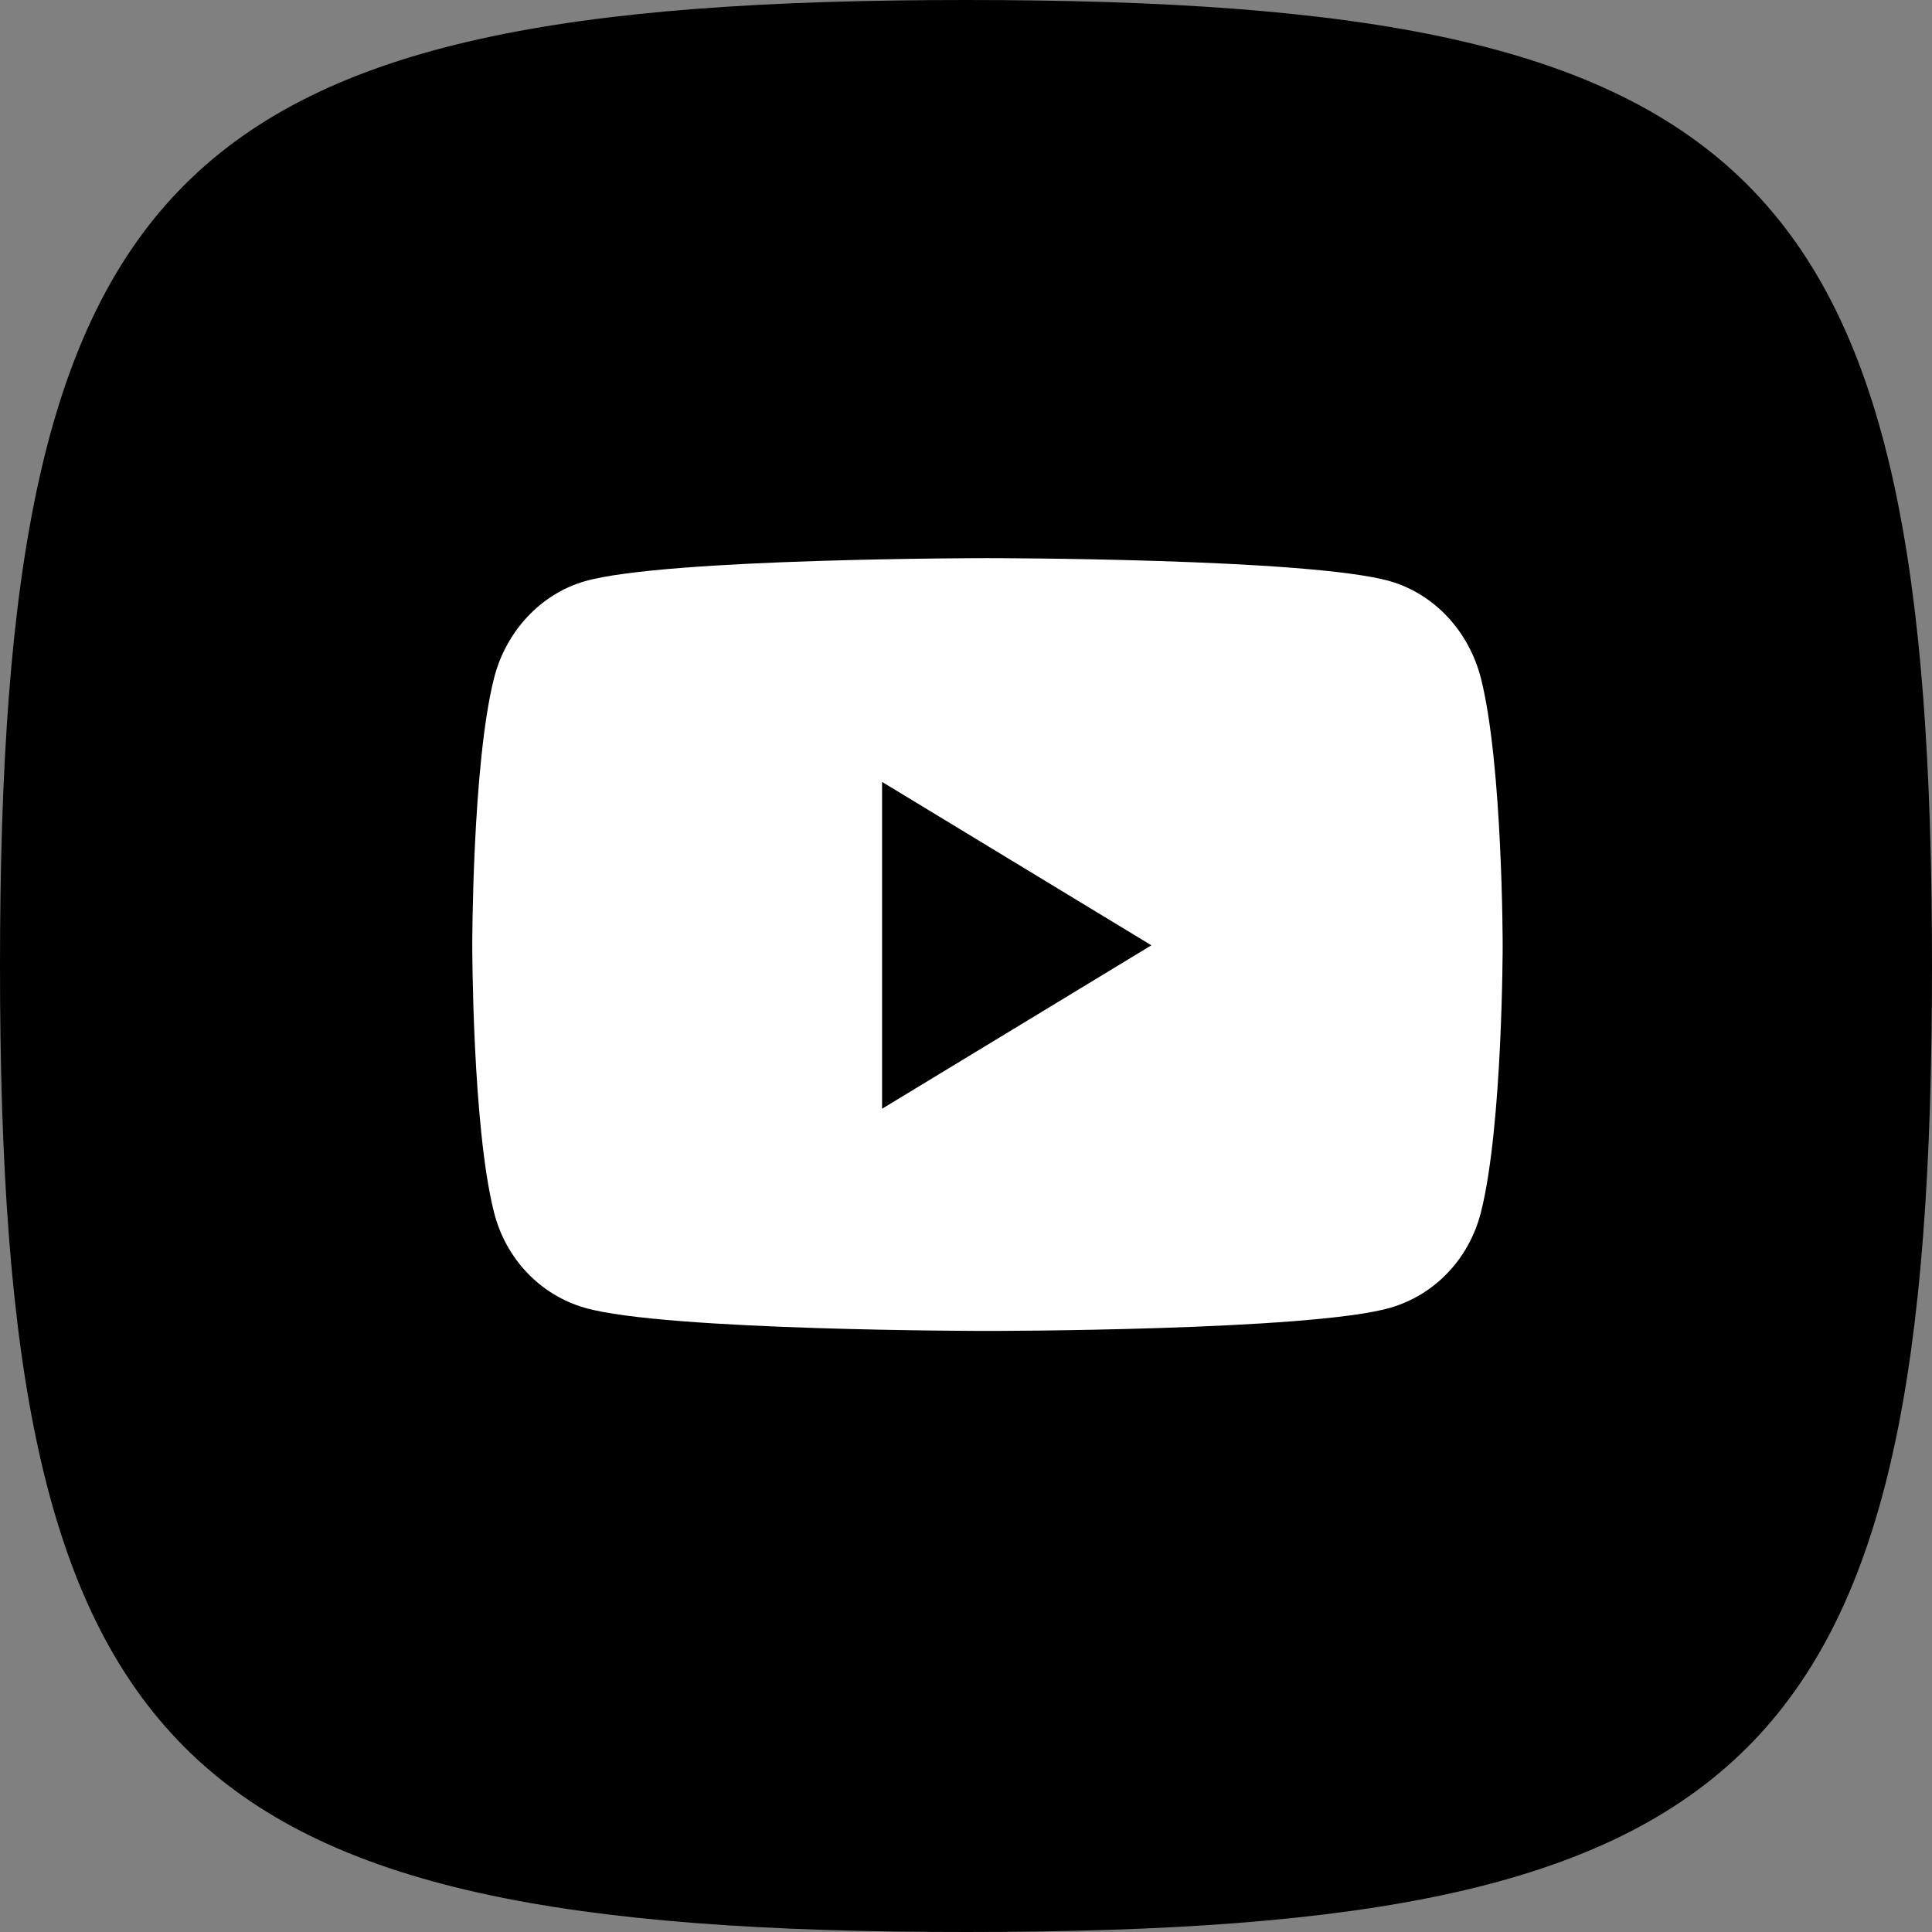
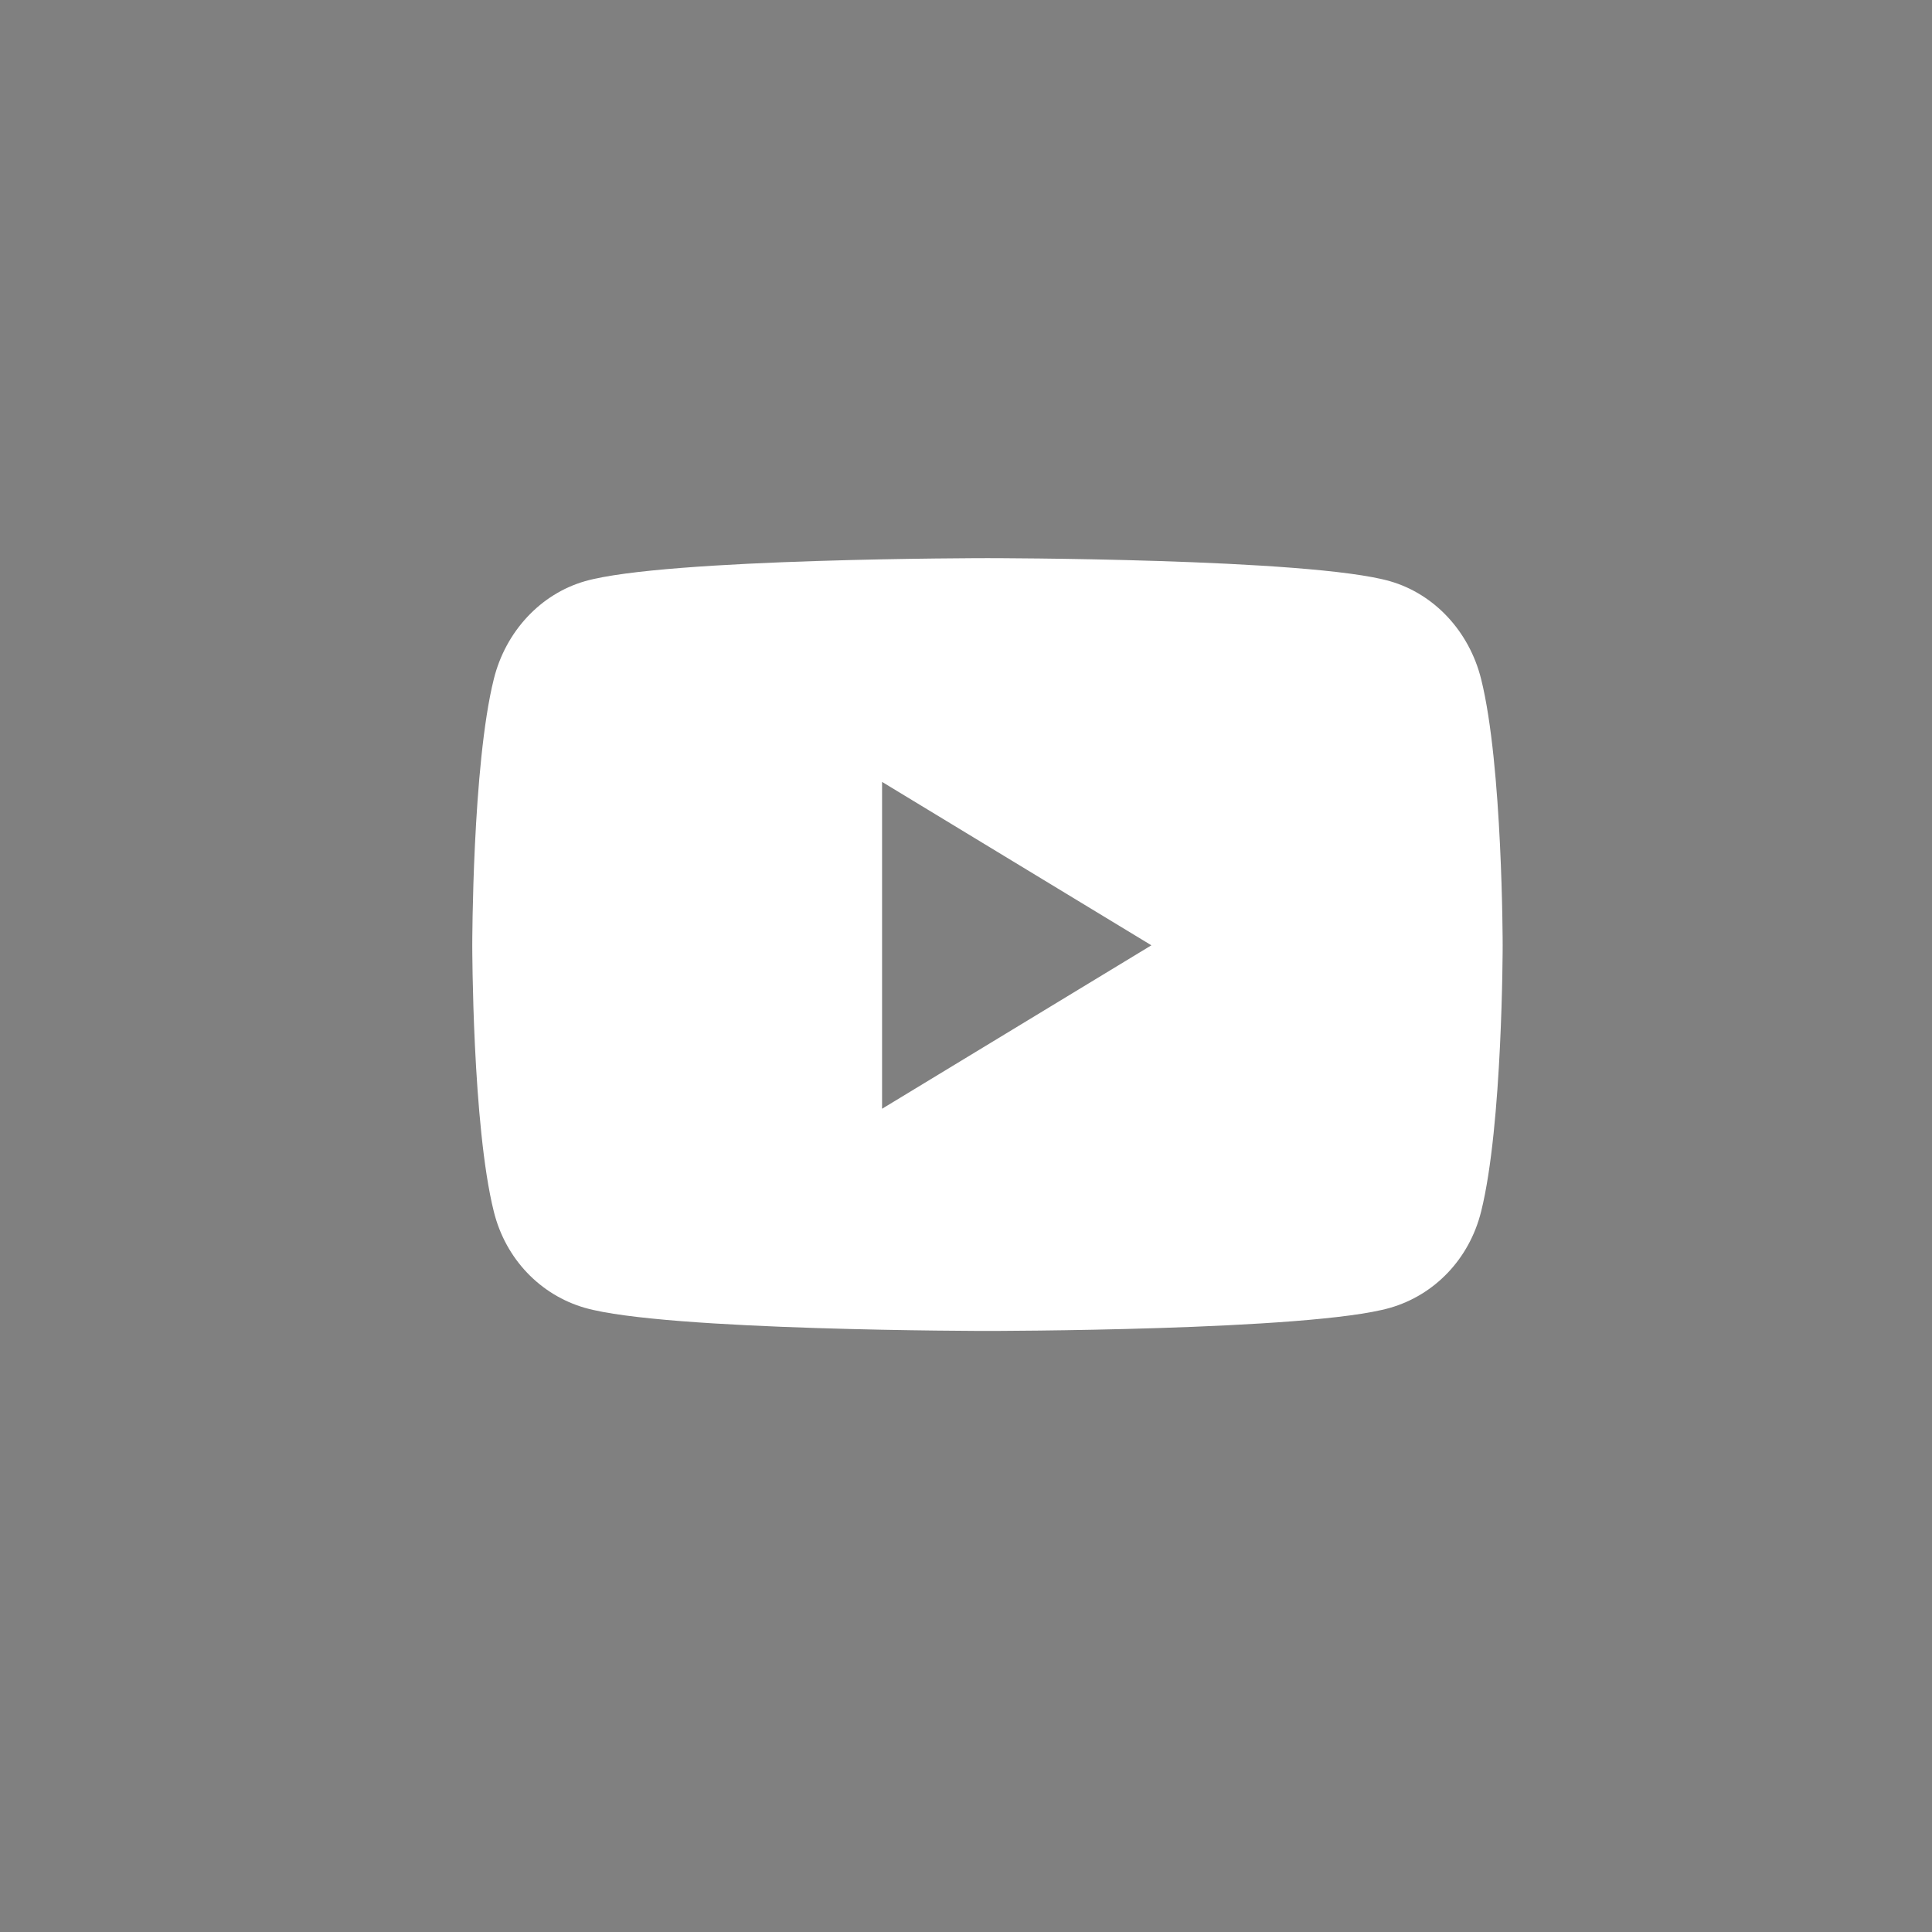
<svg xmlns="http://www.w3.org/2000/svg" width="45" height="45" viewBox="0 0 45 45" fill="none">
  <rect x="0" y="0" width="45" height="45" fill="#808080" stroke="none" />
-   <path d="M45 22.5C45 3.971 41.029 0 22.5 0C3.971 0 0 3.971 0 22.5C0 41.029 3.971 45 22.5 45C41.029 45 45 41.029 45 22.5Z" fill="black" />
  <path fill-rule="evenodd" clip-rule="evenodd" d="M32.377 13.538C33.409 13.835 34.222 14.708 34.498 15.816C35 17.826 35 22.018 35 22.018C35 22.018 35 26.211 34.498 28.22C34.222 29.329 33.409 30.165 32.377 30.462C30.505 31 23 31 23 31C23 31 15.495 31 13.623 30.462C12.591 30.165 11.777 29.329 11.502 28.22C11 26.211 11 22.018 11 22.018C11 22.018 11 17.826 11.502 15.816C11.777 14.708 12.591 13.835 13.623 13.538C15.495 13 23 13 23 13C23 13 30.505 13 32.377 13.538ZM20.545 18.212V25.825L26.818 22.018L20.545 18.212Z" fill="white" />
</svg>